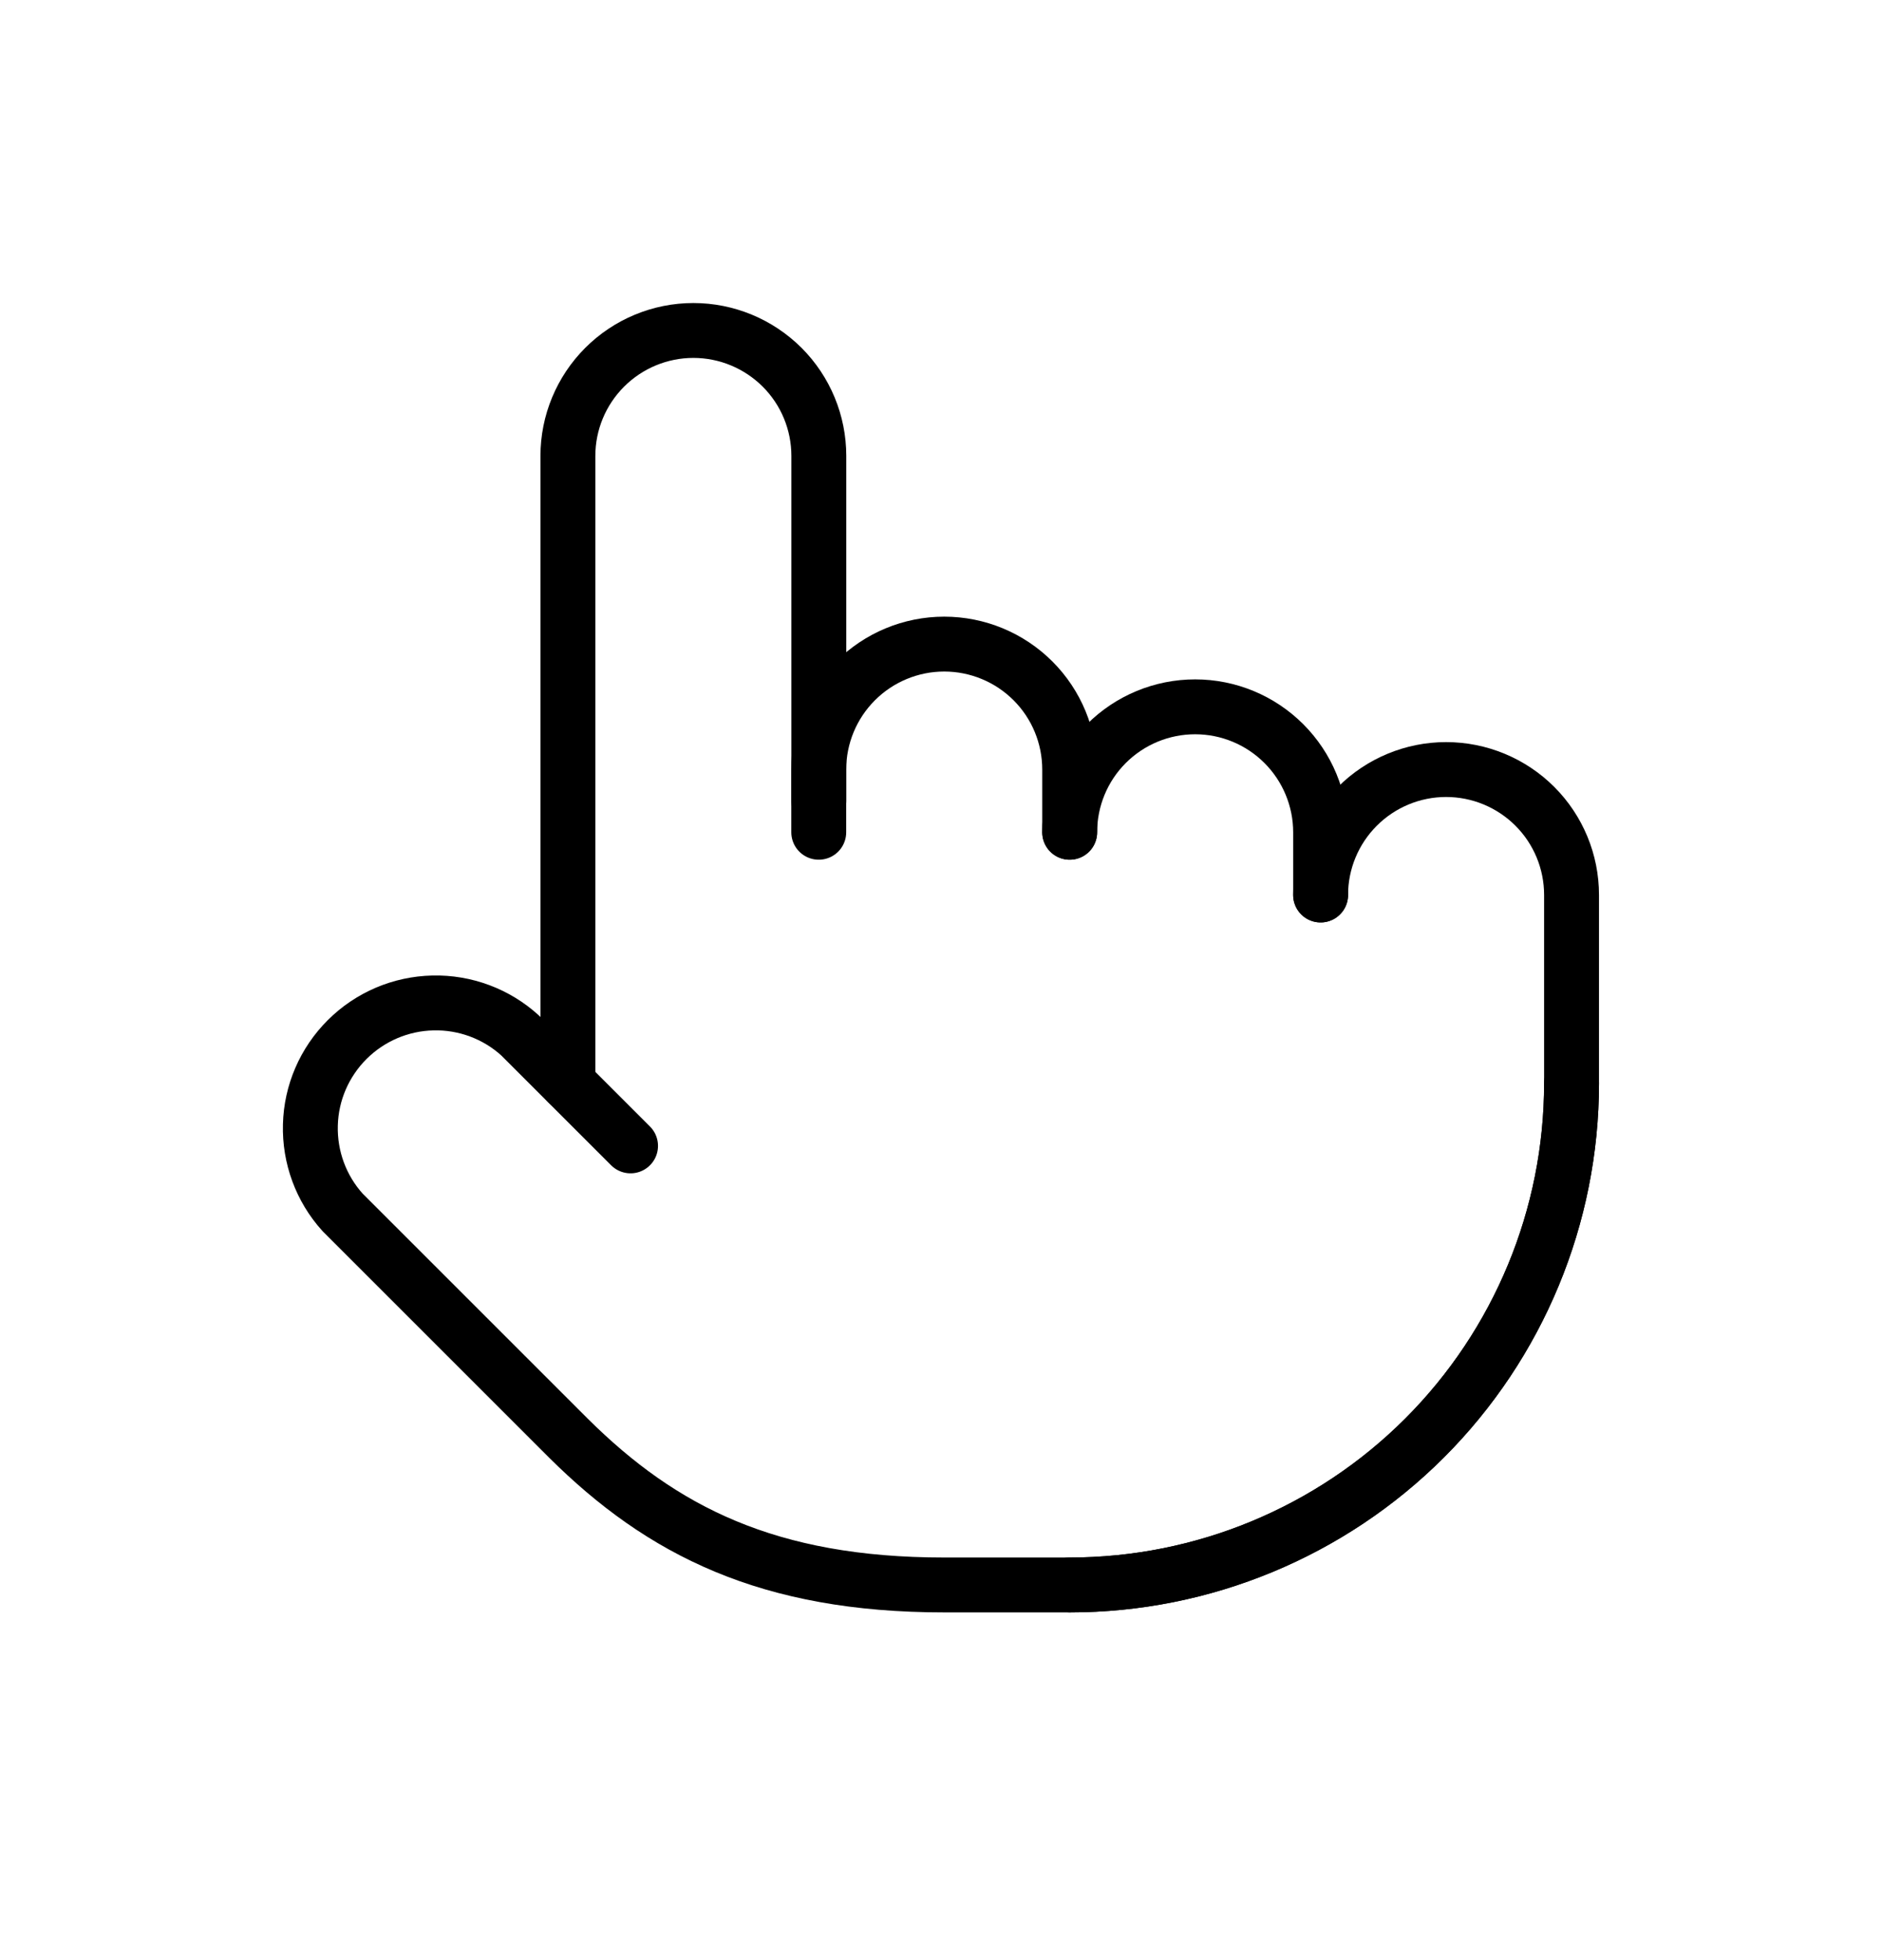
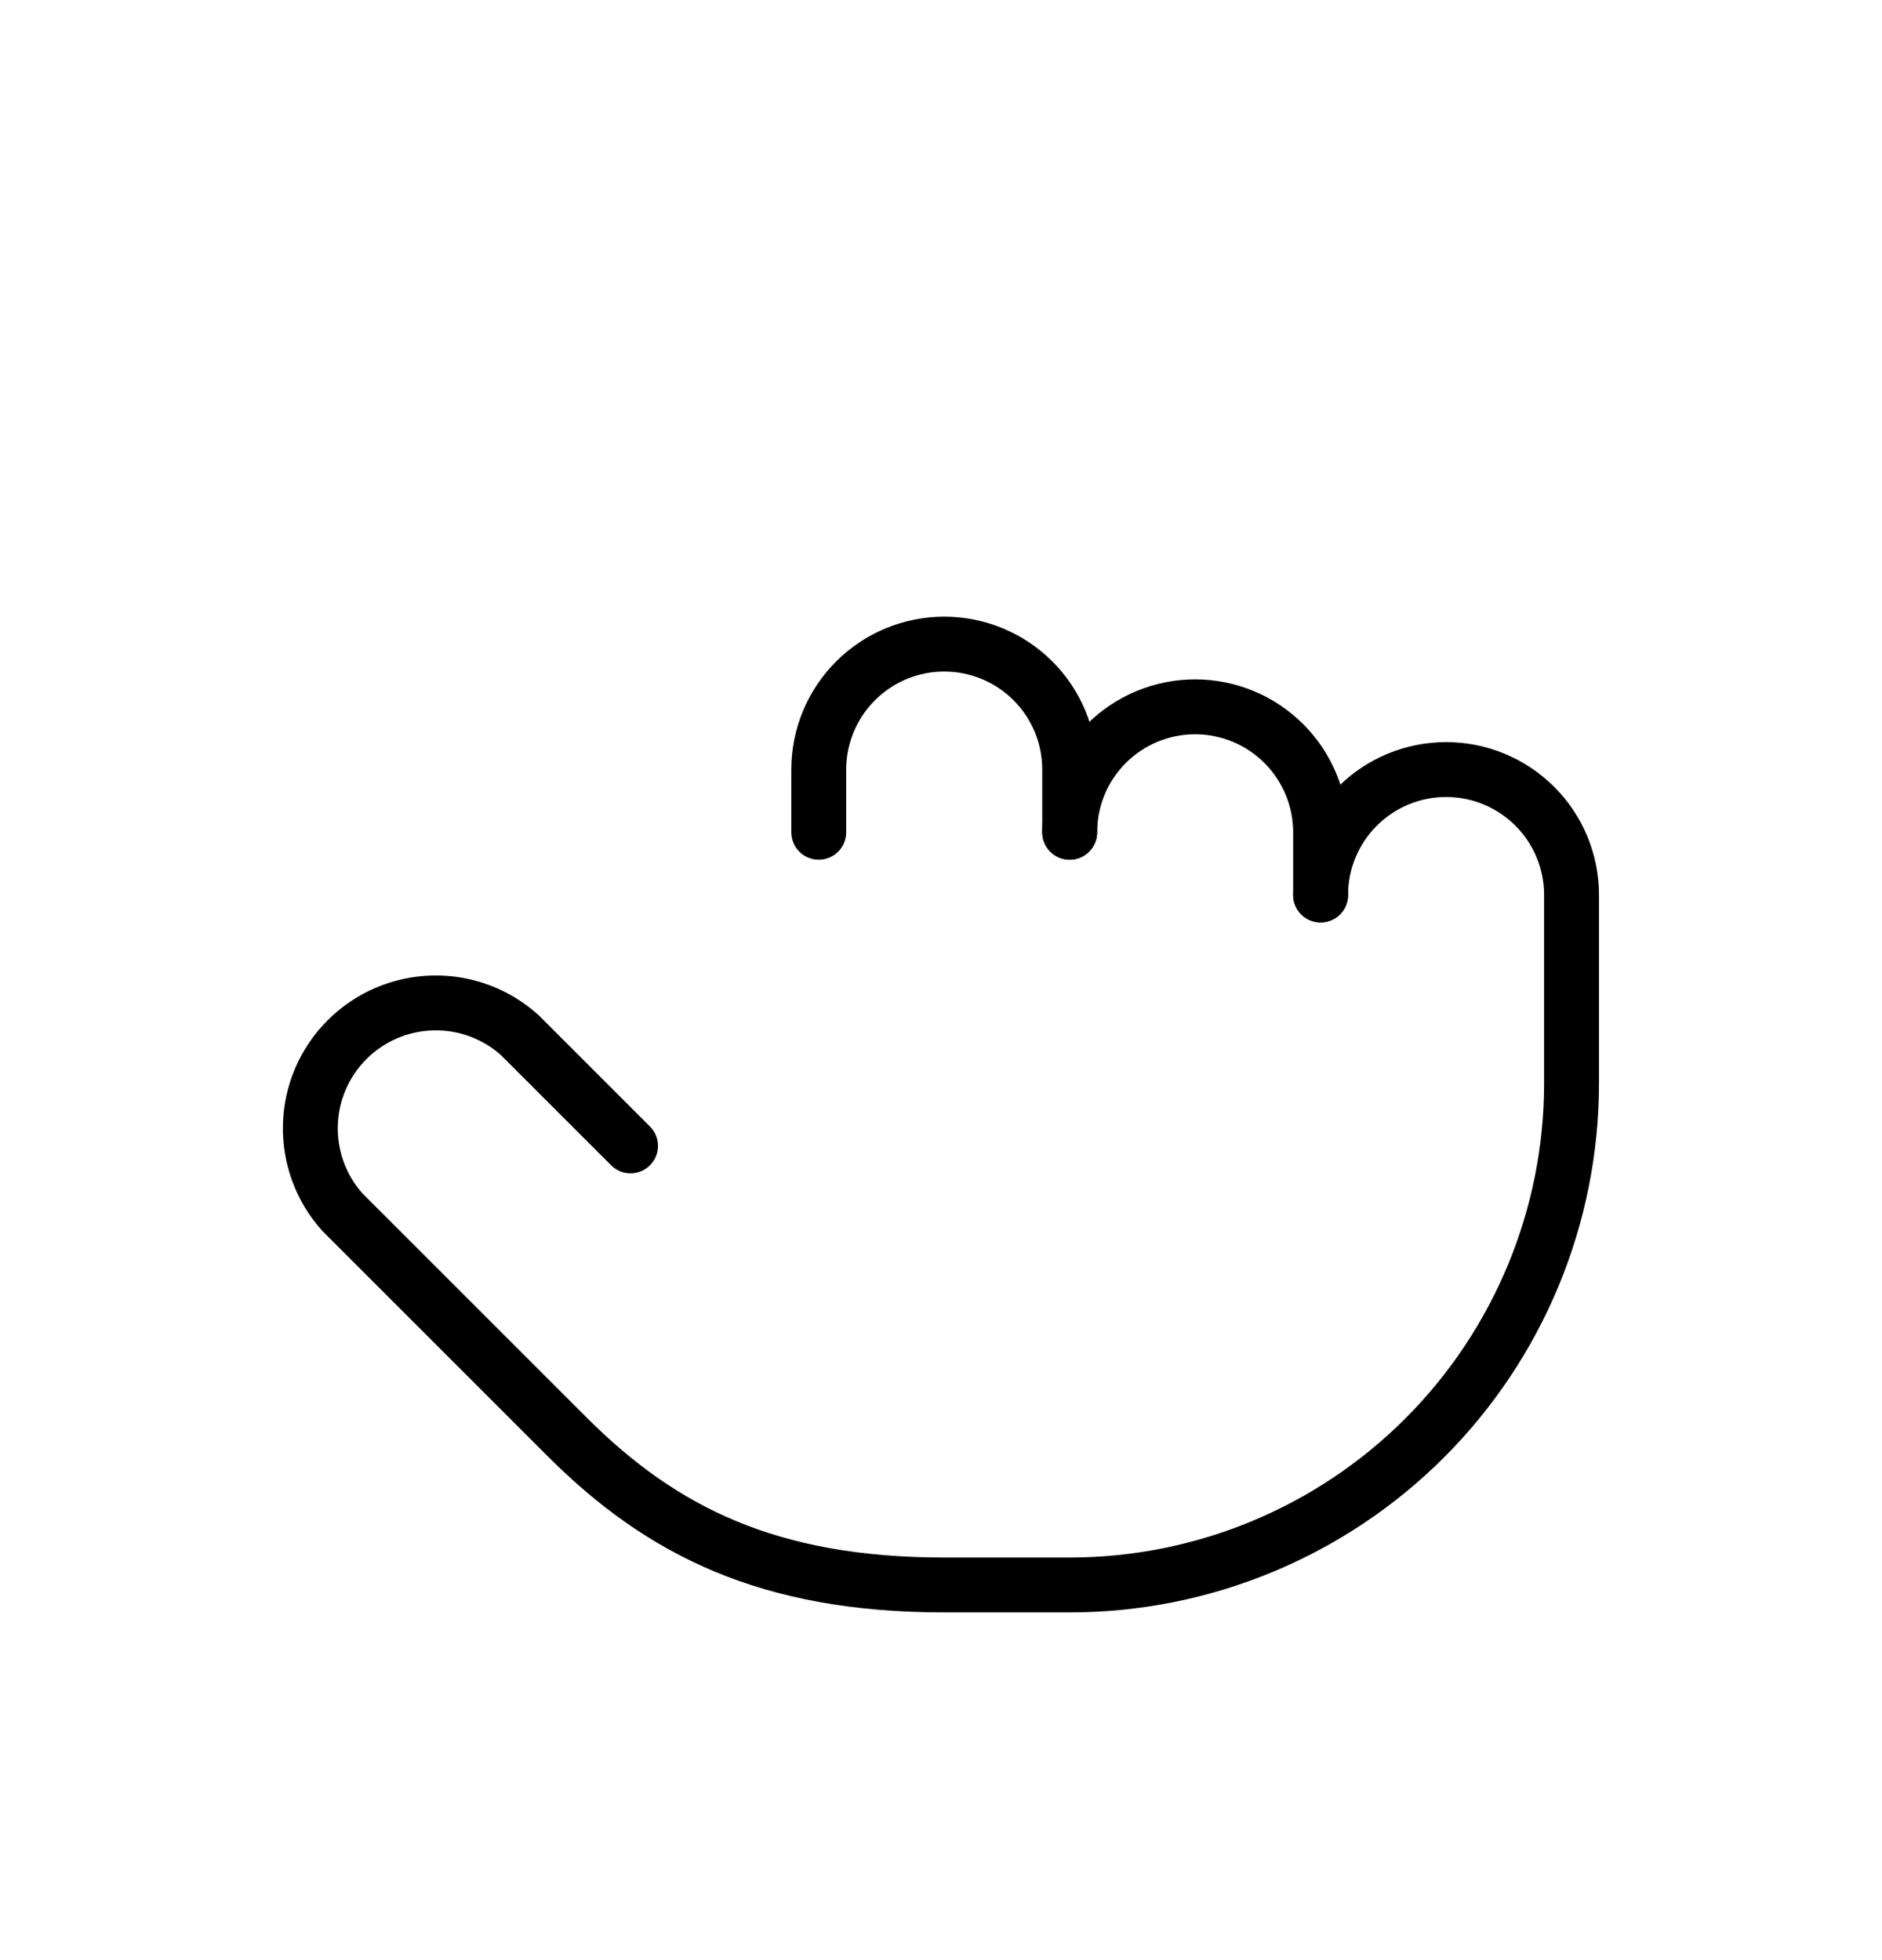
<svg xmlns="http://www.w3.org/2000/svg" width="24" height="25" viewBox="0 0 24 25" fill="none">
-   <path d="M20.041 13.815C20.041 15.513 19.366 17.141 18.166 18.341C16.966 19.541 15.338 20.215 13.641 20.215" stroke="black" stroke-width="0.7" stroke-linecap="round" stroke-linejoin="round" />
  <path d="M16.841 11.415V10.615C16.841 10.191 16.672 9.784 16.372 9.484C16.072 9.184 15.665 9.015 15.241 9.015C14.816 9.015 14.409 9.184 14.109 9.484C13.809 9.784 13.641 10.191 13.641 10.615" stroke="black" stroke-width="0.7" stroke-linecap="round" stroke-linejoin="round" />
  <path d="M13.641 10.615V9.815C13.641 9.391 13.473 8.984 13.173 8.684C12.873 8.384 12.466 8.215 12.041 8.215C11.617 8.215 11.21 8.384 10.91 8.684C10.61 8.984 10.441 9.391 10.441 9.815V10.615" stroke="black" stroke-width="0.7" stroke-linecap="round" stroke-linejoin="round" />
-   <path d="M10.442 10.215V5.815C10.442 5.391 10.274 4.984 9.974 4.684C9.673 4.384 9.267 4.215 8.842 4.215C8.418 4.215 8.011 4.384 7.711 4.684C7.411 4.984 7.242 5.391 7.242 5.815V13.815" stroke="black" stroke-width="0.7" stroke-linecap="round" stroke-linejoin="round" />
  <path d="M16.841 11.415C16.841 10.991 17.01 10.584 17.31 10.284C17.61 9.984 18.017 9.815 18.441 9.815C18.866 9.815 19.273 9.984 19.573 10.284C19.873 10.584 20.041 10.991 20.041 11.415V13.815C20.041 15.513 19.367 17.141 18.167 18.341C16.967 19.541 15.339 20.215 13.642 20.215H12.041C9.801 20.215 8.441 19.527 7.249 18.343L4.369 15.463C4.094 15.159 3.947 14.759 3.958 14.349C3.968 13.938 4.137 13.548 4.428 13.258C4.719 12.968 5.11 12.801 5.521 12.792C5.931 12.782 6.33 12.931 6.633 13.207L8.041 14.615" stroke="black" stroke-width="0.7" stroke-linecap="round" stroke-linejoin="round" />
</svg>